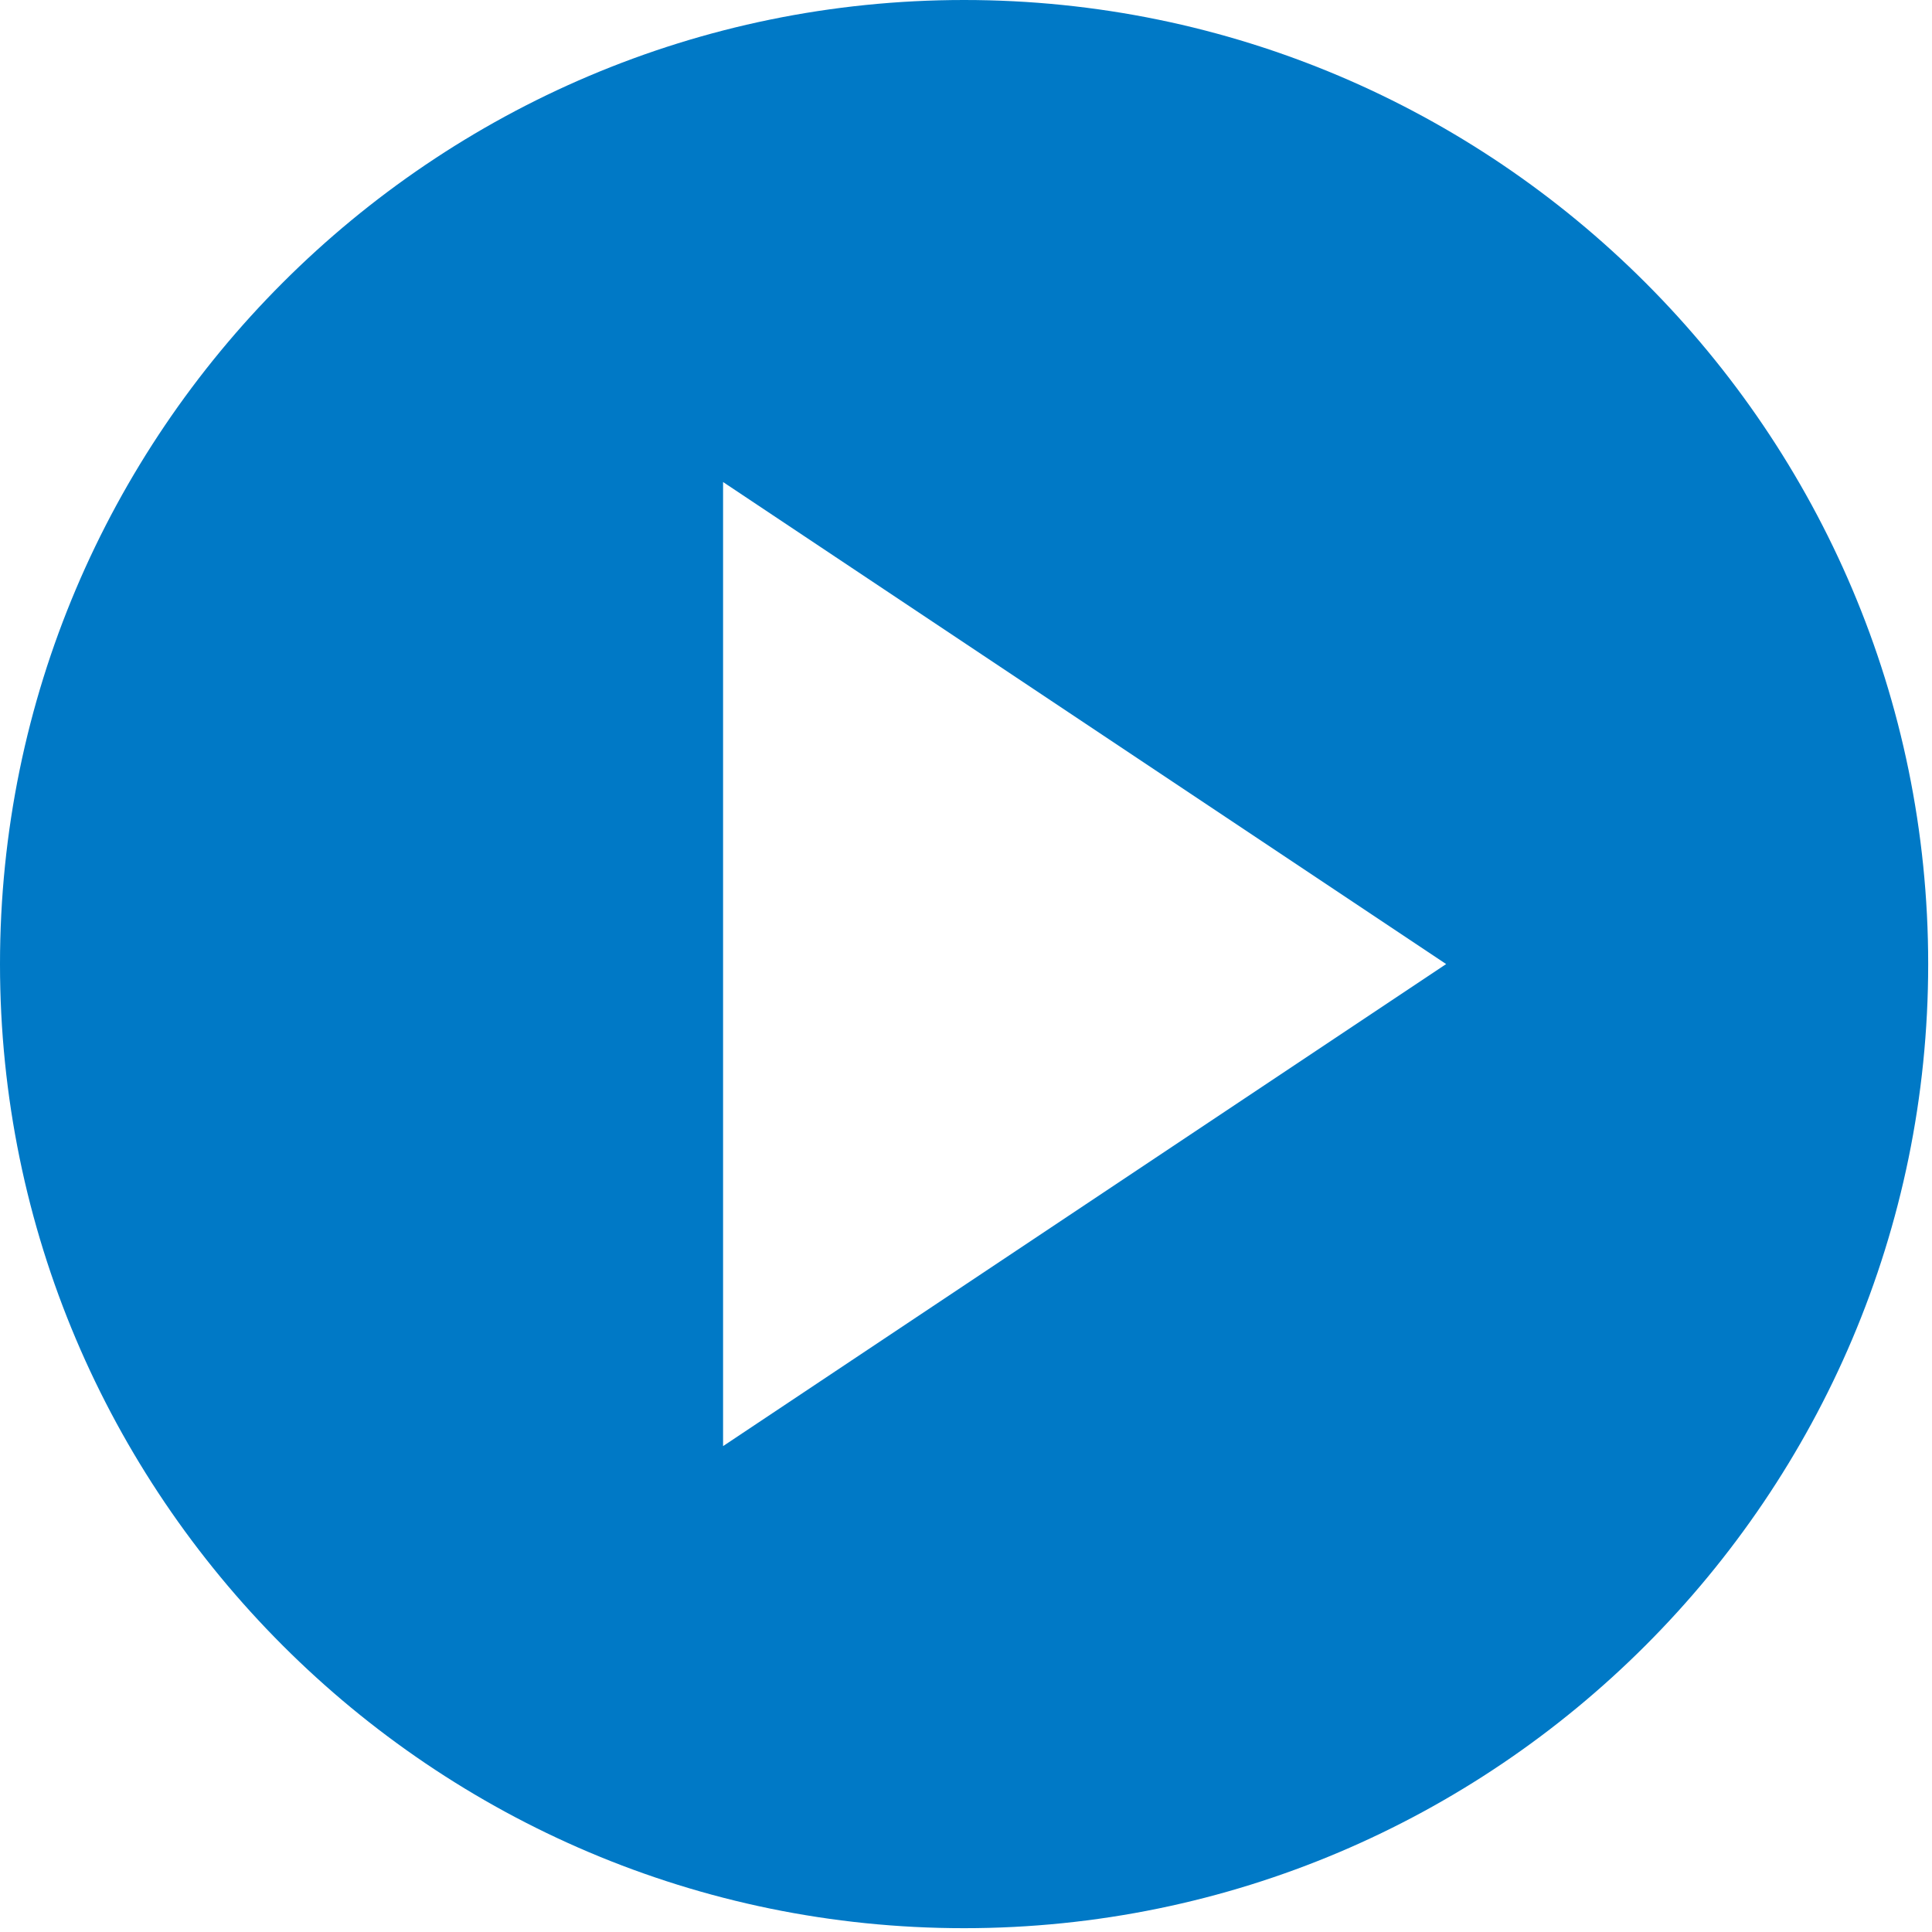
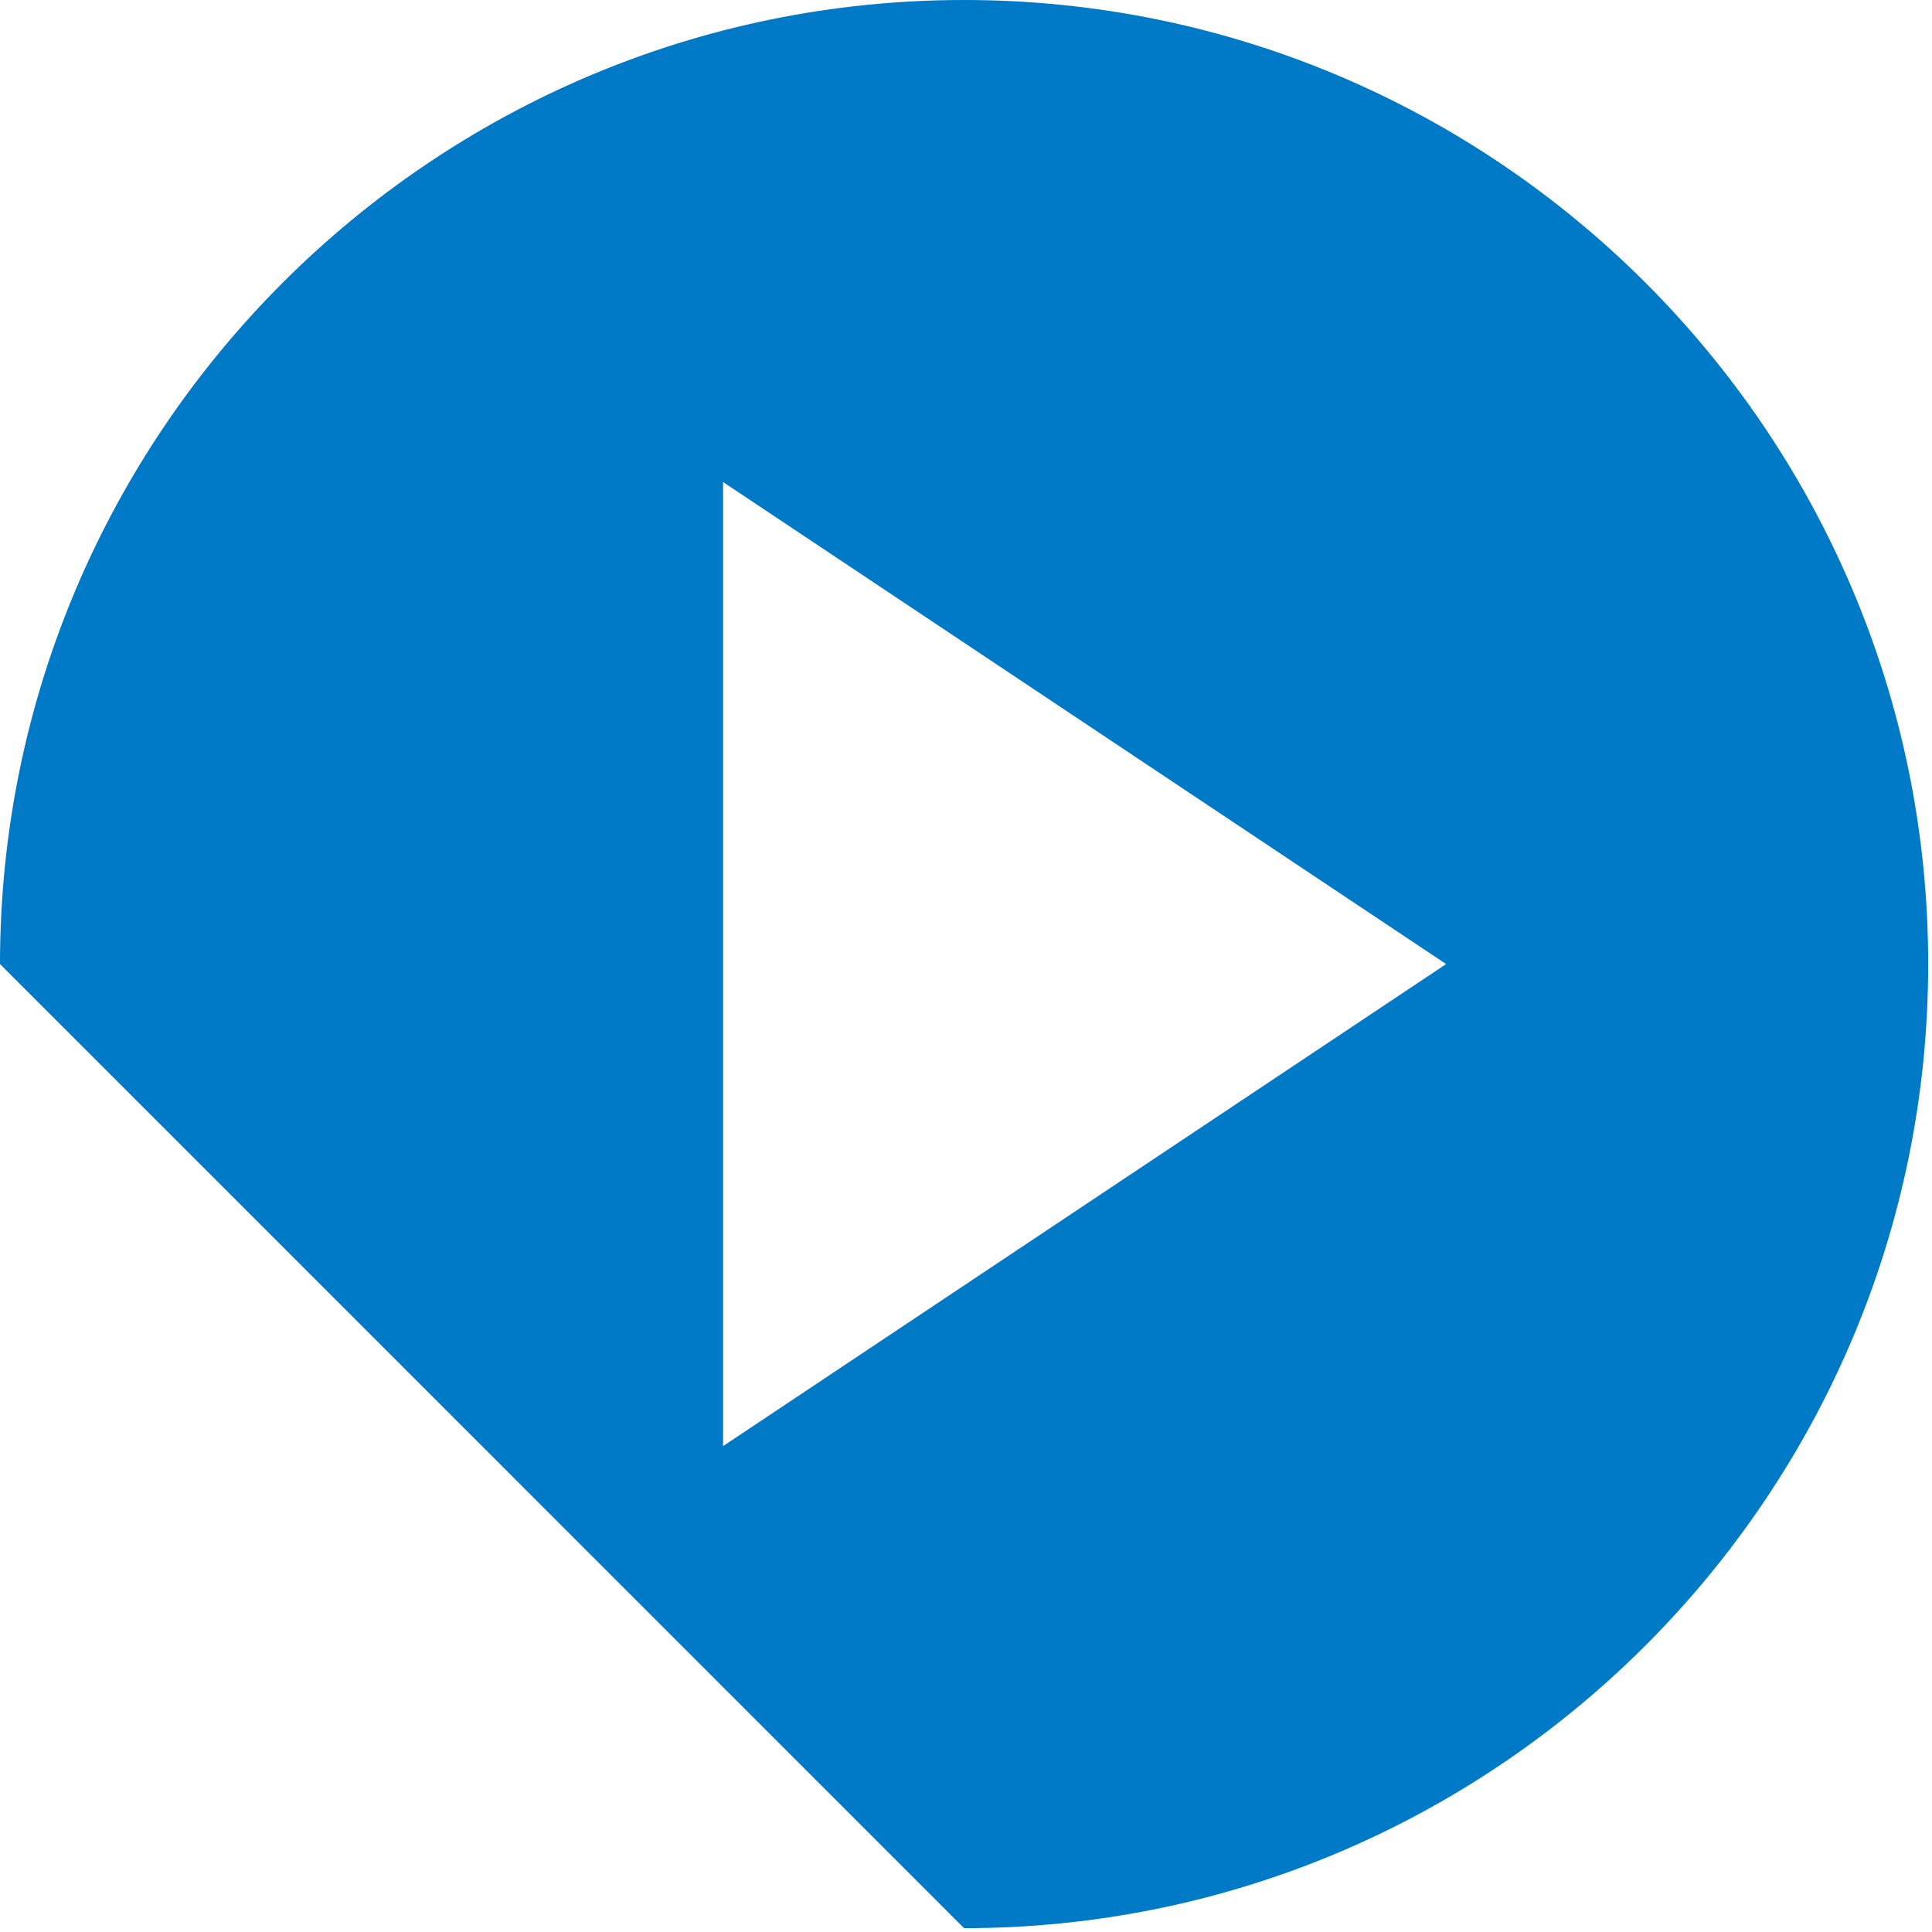
<svg xmlns="http://www.w3.org/2000/svg" width="38" height="38" viewBox="0 0 38 38" fill="none">
-   <path fill-rule="evenodd" clip-rule="evenodd" d="M0 18.962C0 8.507 8.507 0 18.962 0C29.418 0 37.925 8.507 37.925 18.962C37.925 29.418 29.418 37.925 18.962 37.925C8.507 37.925 0 29.418 0 18.962ZM14.222 9.481V28.443L28.444 18.962L14.222 9.481Z" fill="#0079c6" />
+   <path fill-rule="evenodd" clip-rule="evenodd" d="M0 18.962C0 8.507 8.507 0 18.962 0C29.418 0 37.925 8.507 37.925 18.962C37.925 29.418 29.418 37.925 18.962 37.925ZM14.222 9.481V28.443L28.444 18.962L14.222 9.481Z" fill="#0079c6" />
</svg>